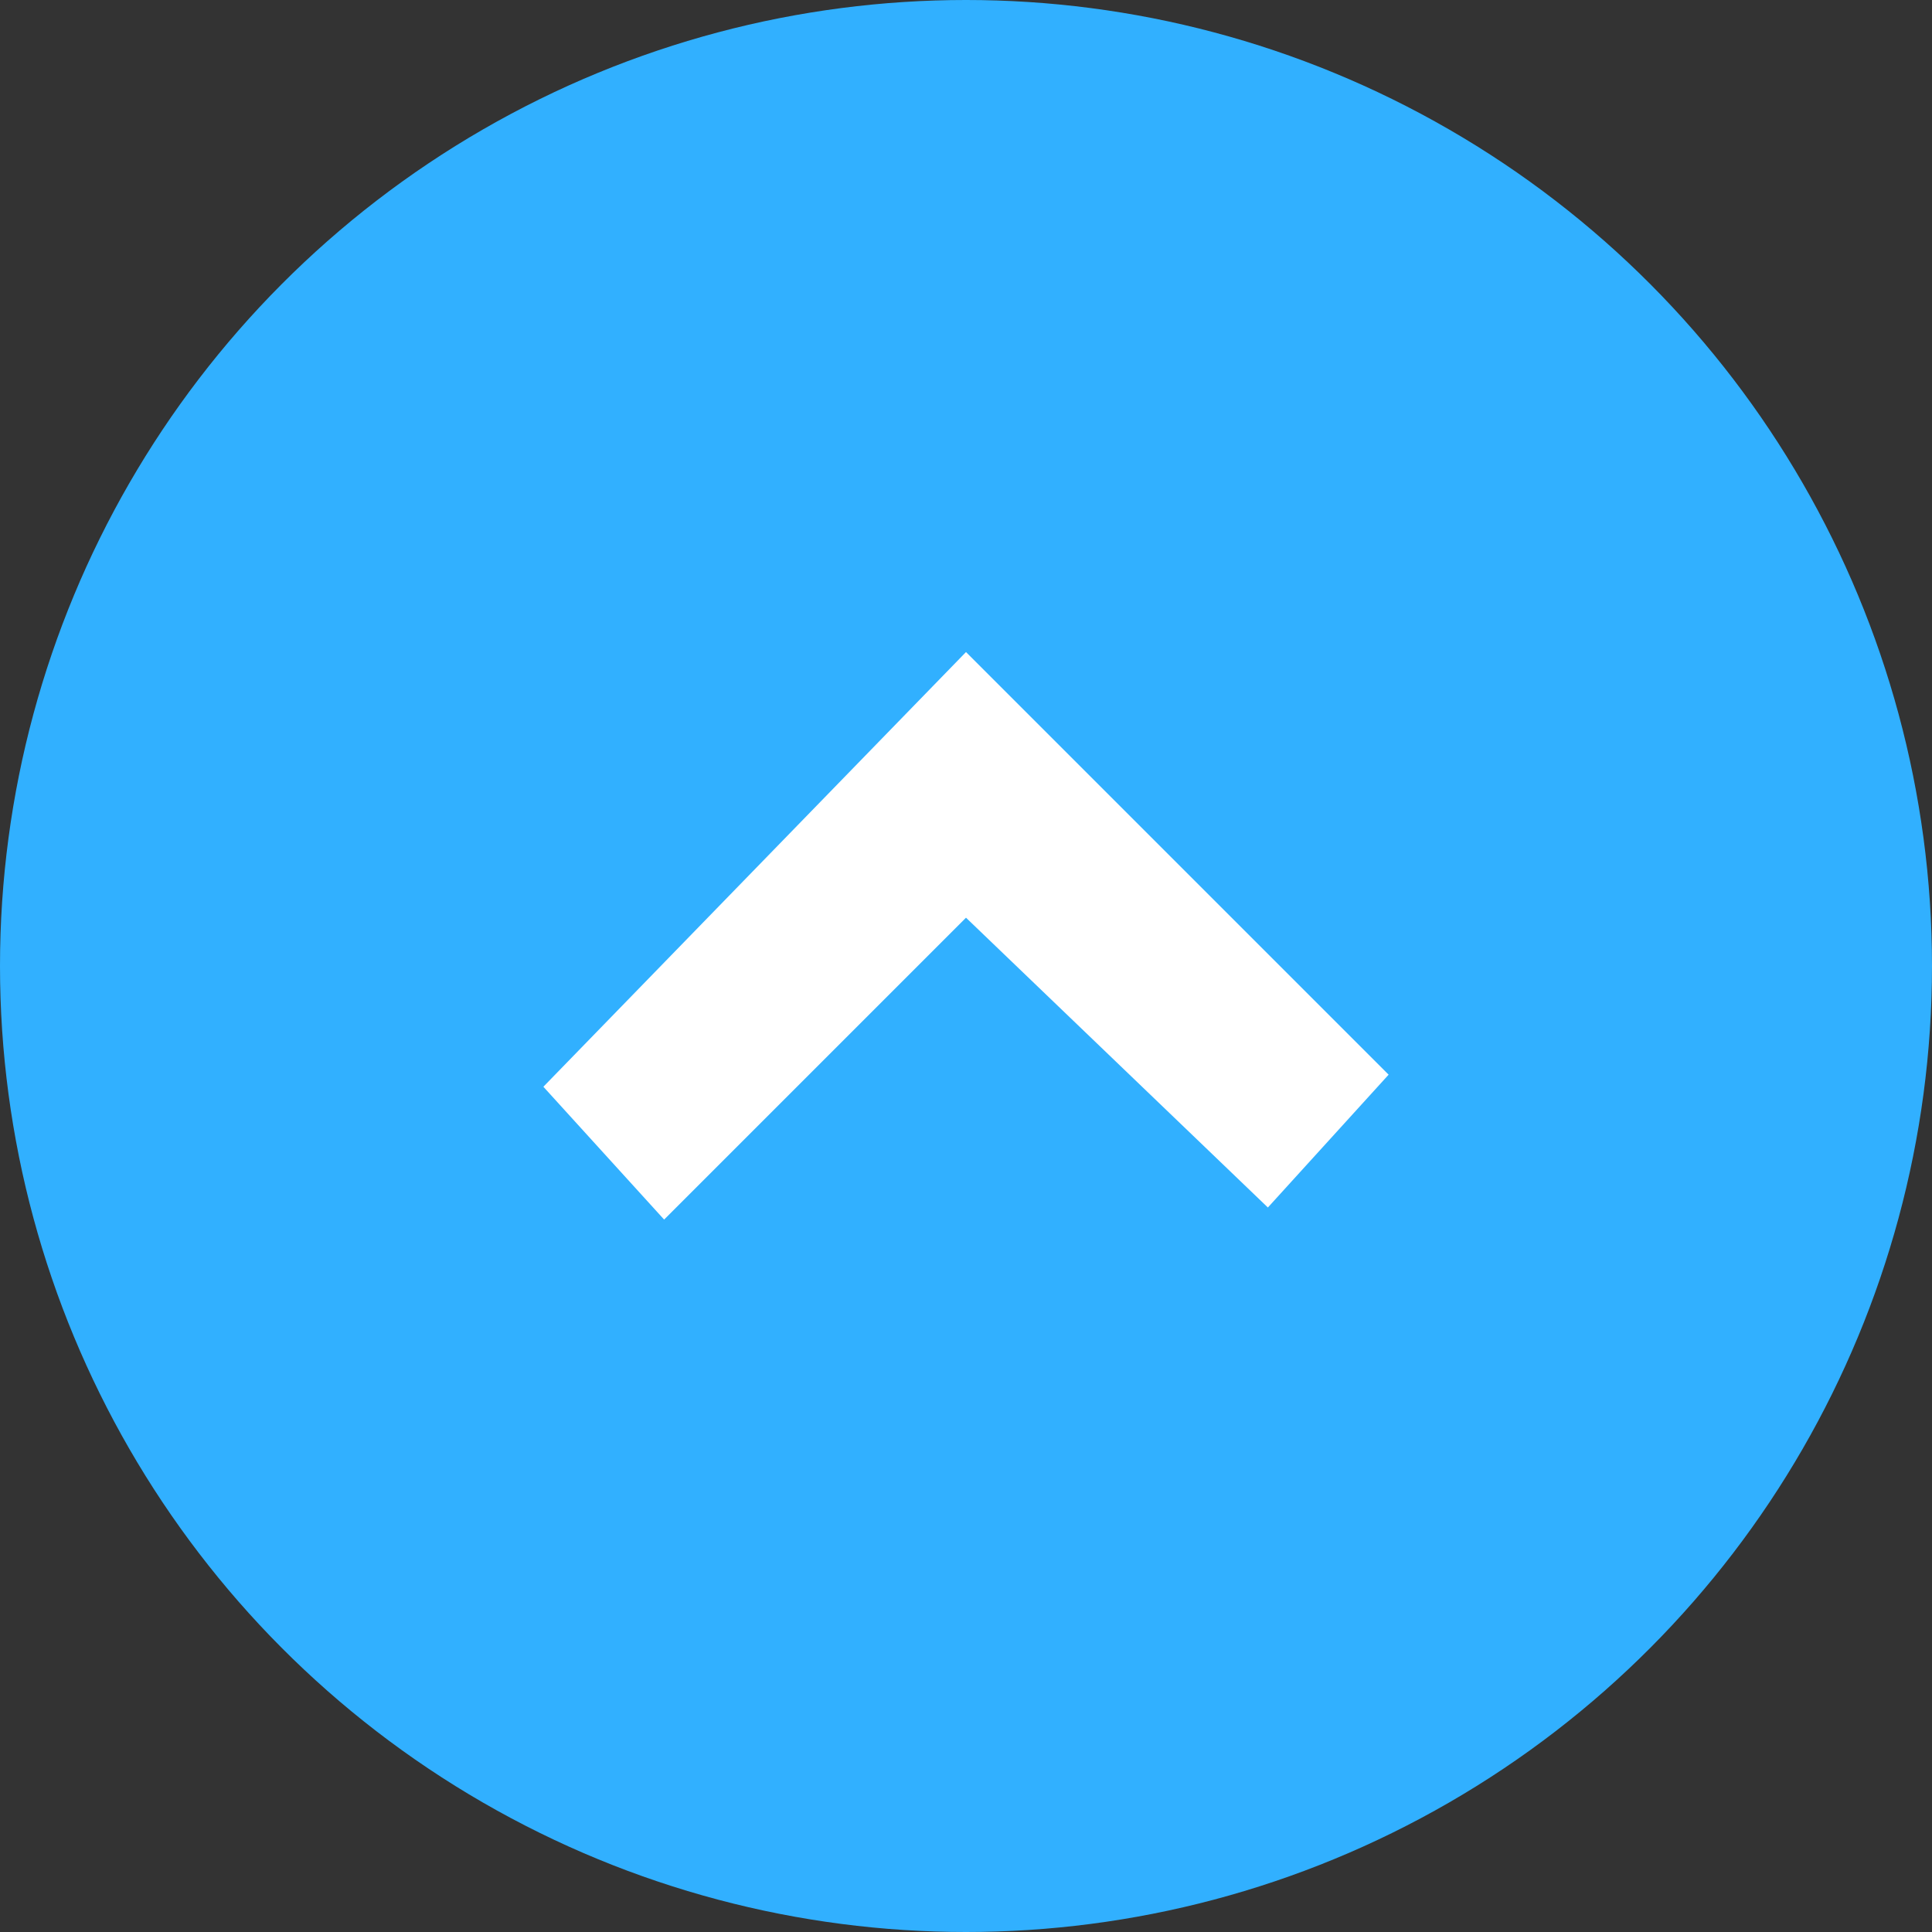
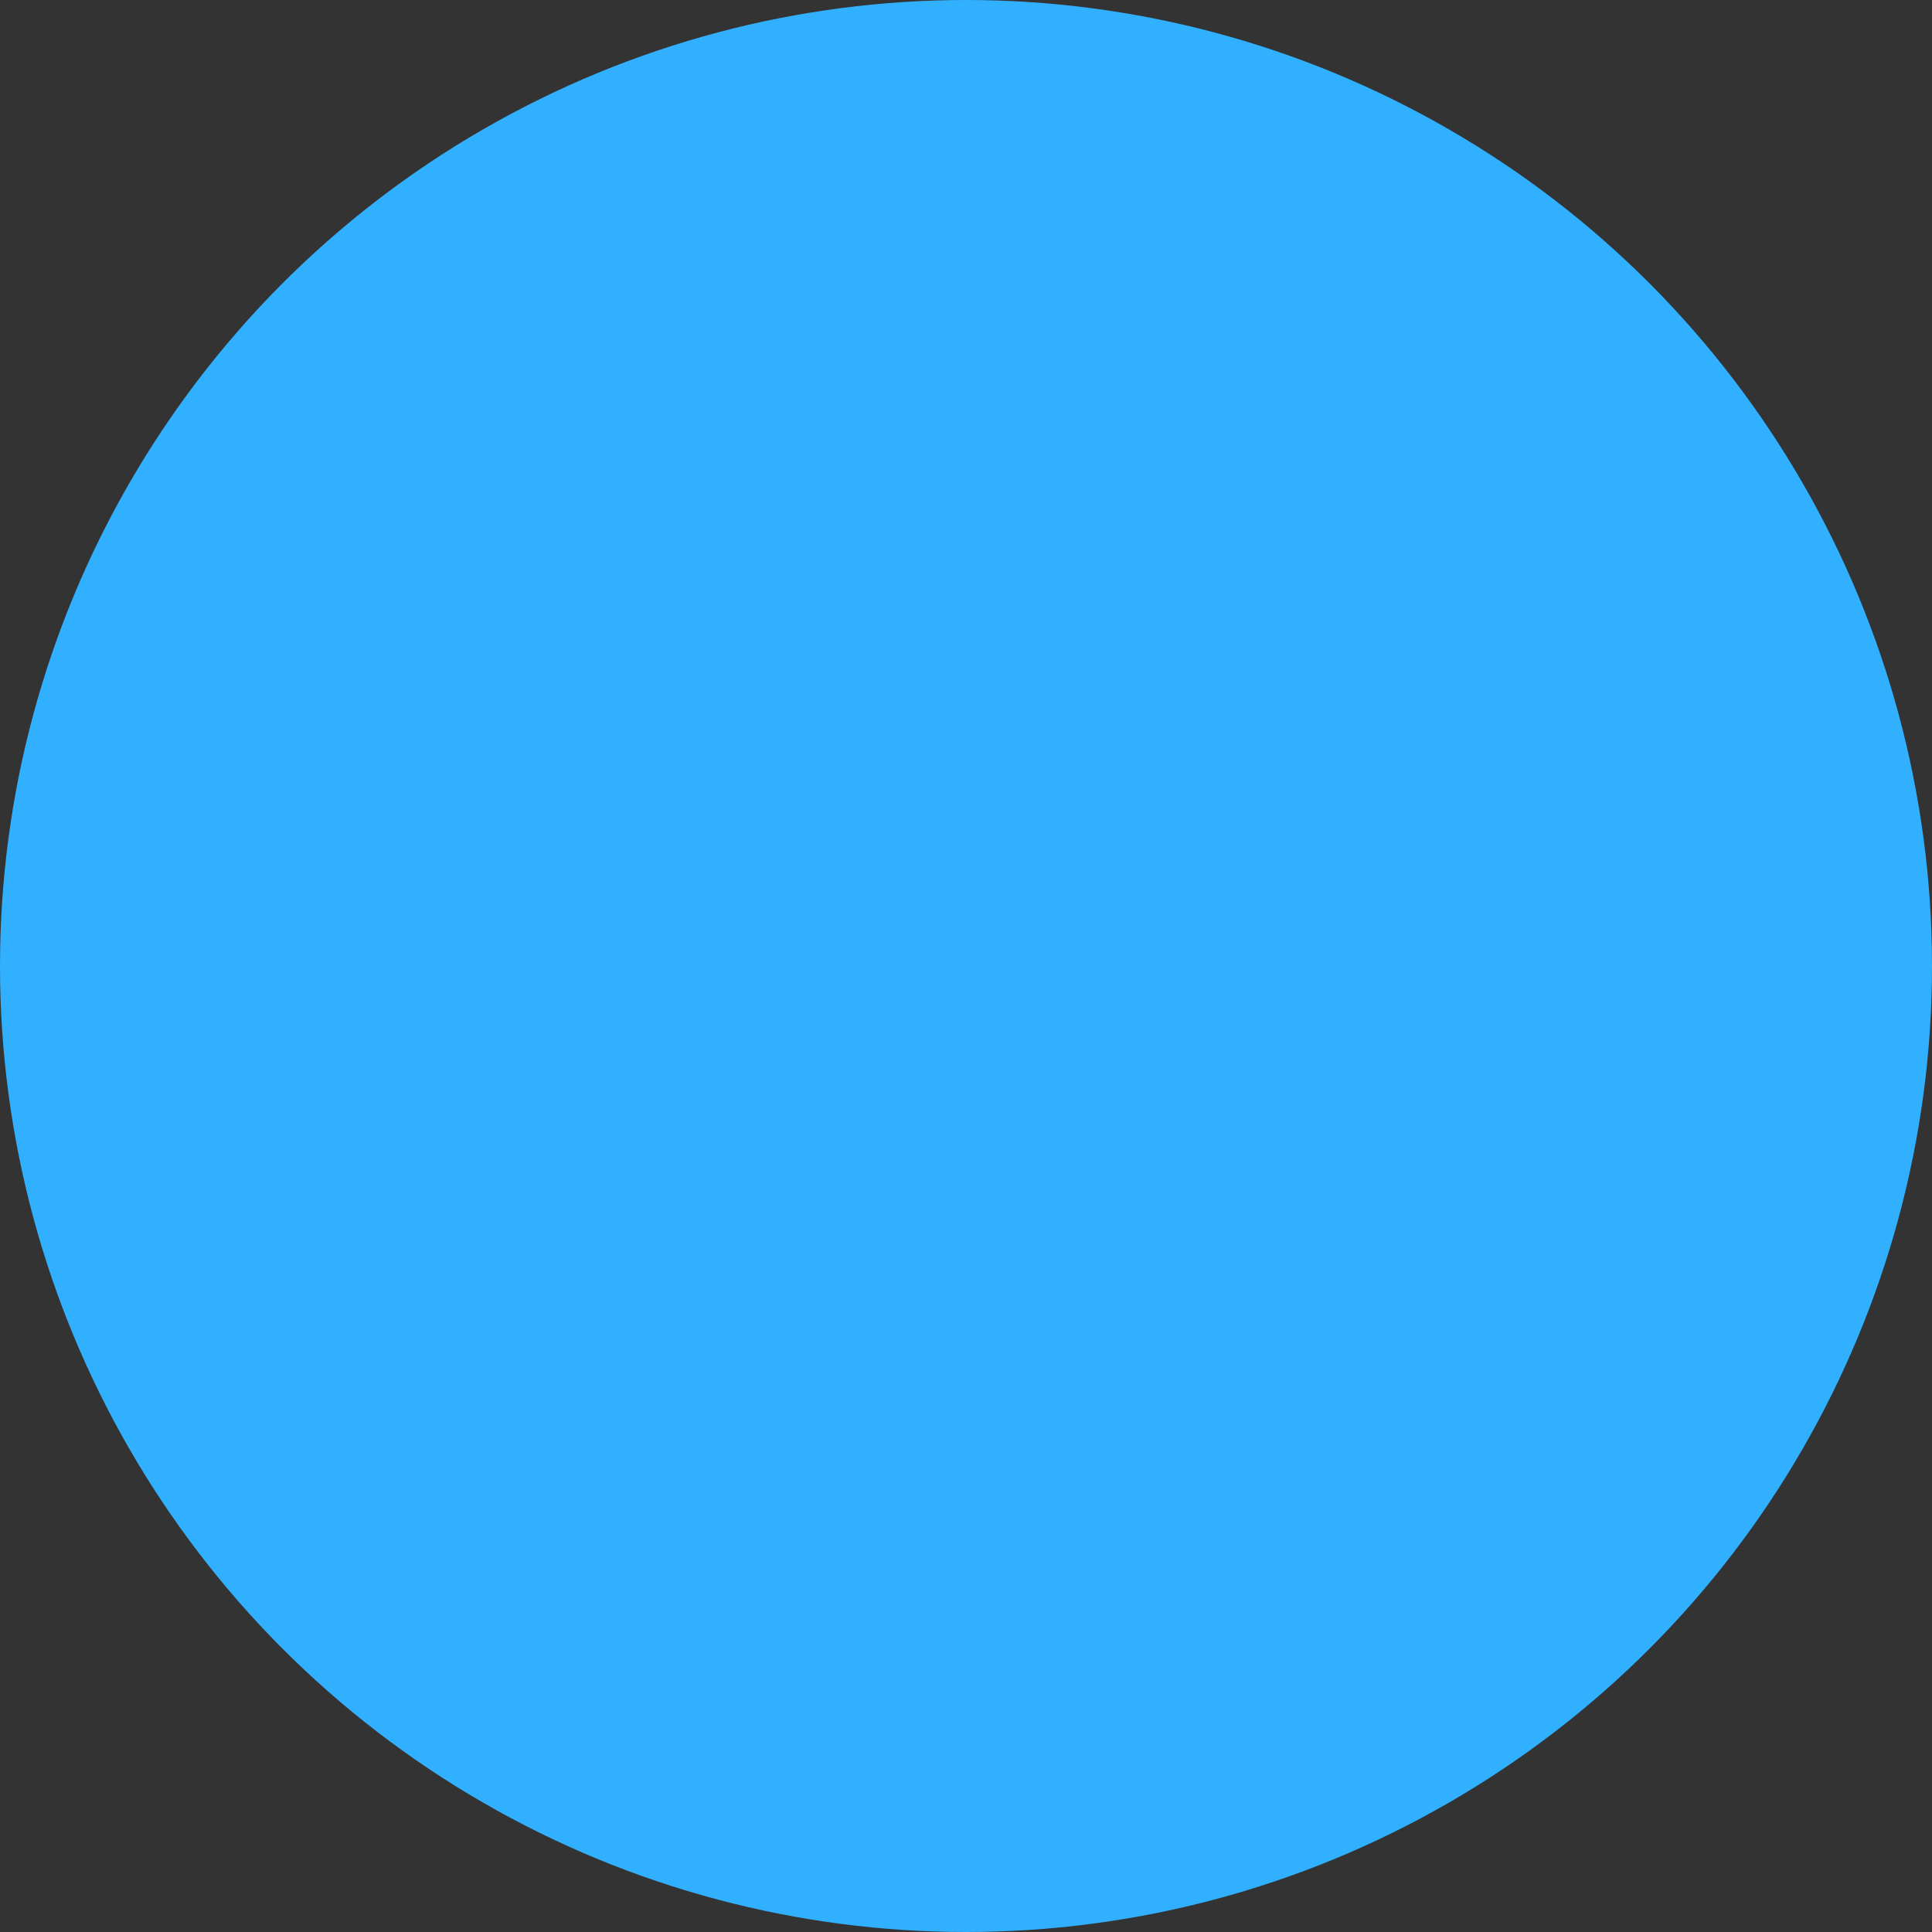
<svg xmlns="http://www.w3.org/2000/svg" version="1.1" id="レイヤー_1" x="0px" y="0px" viewBox="0 0 16 16" style="enable-background:new 0 0 16 16;" xml:space="preserve">
  <rect x="0" y="0" width="16" height="16" fill="#333333" stroke="none" />
  <style type="text/css">
	.st0{fill:#31B0FF;}
	.st1{fill:#FFFFFF;}
</style>
  <circle class="st0" cx="8" cy="8" r="8" />
-   <polygon class="st1" points="4.5,9 8,5.4 11.5,8.9 10.5,10 8,7.6 5.5,10.1 " />
</svg>